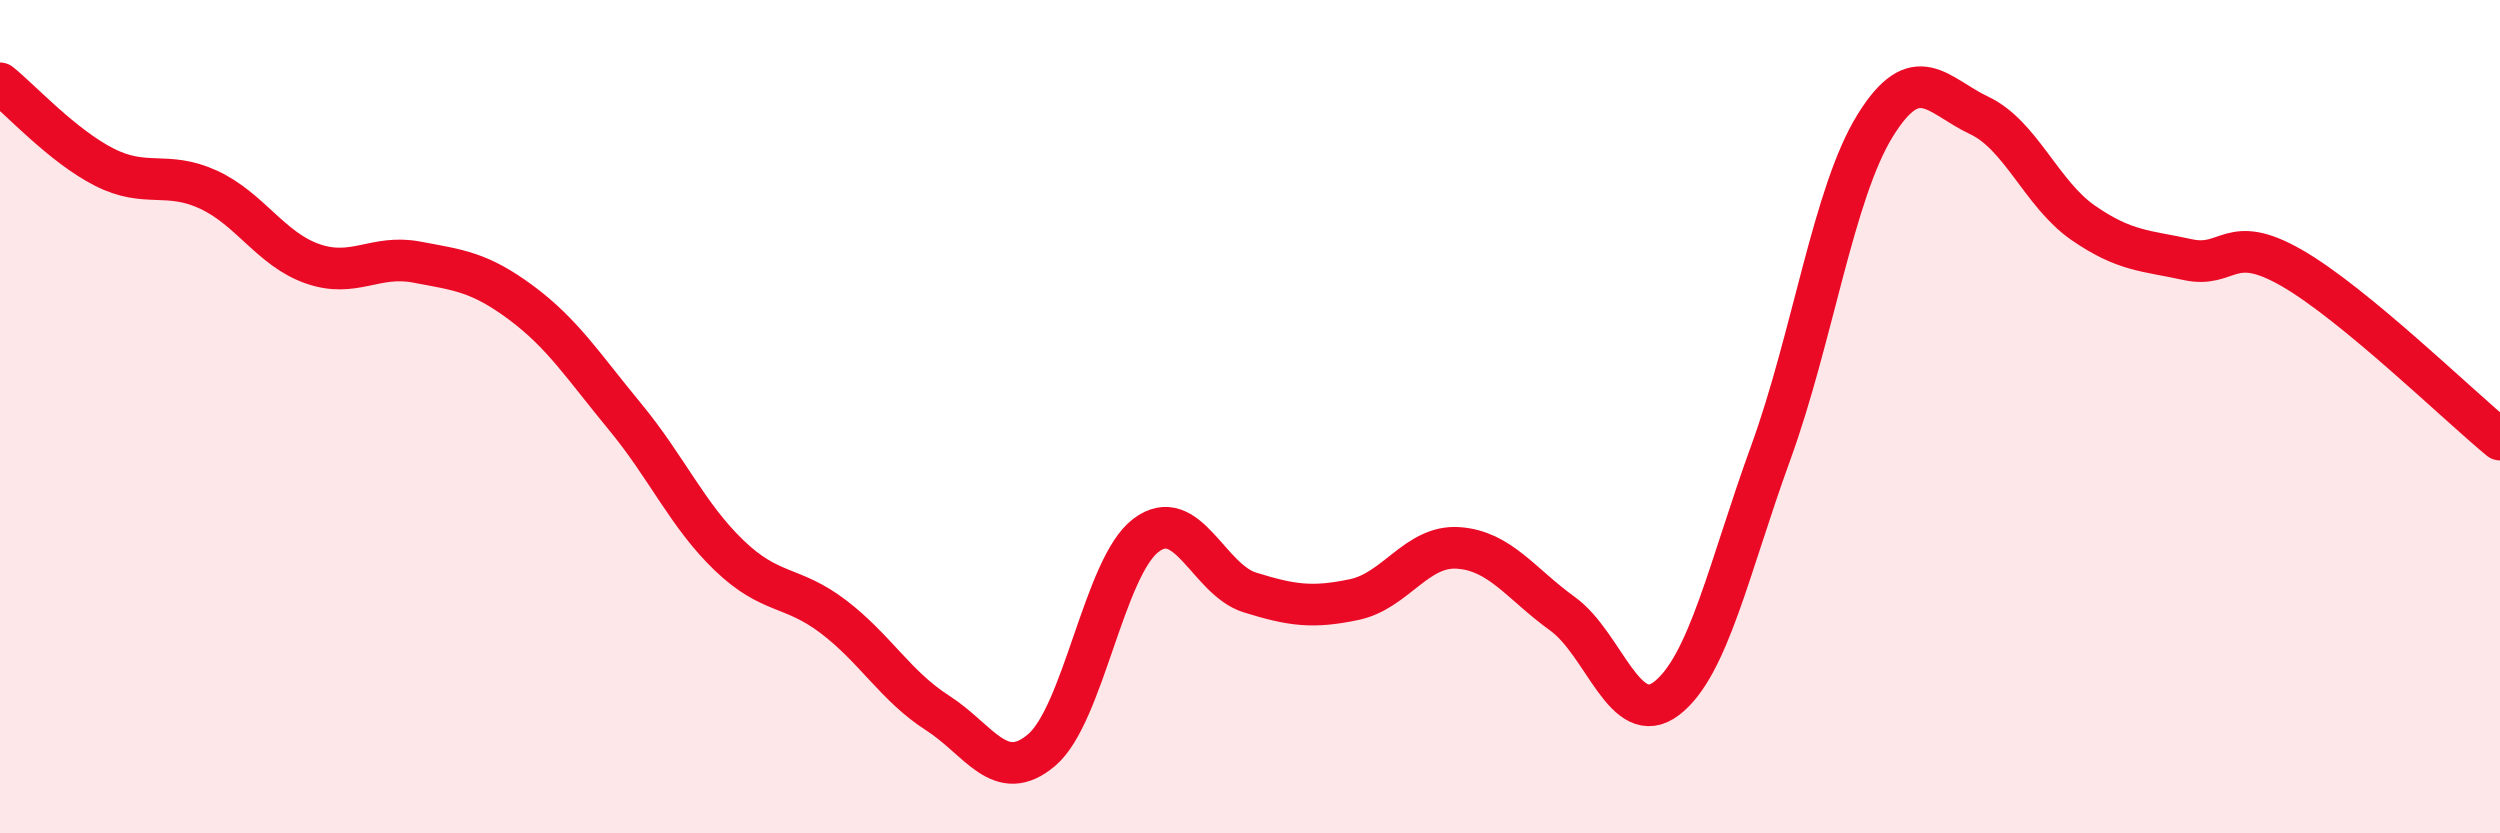
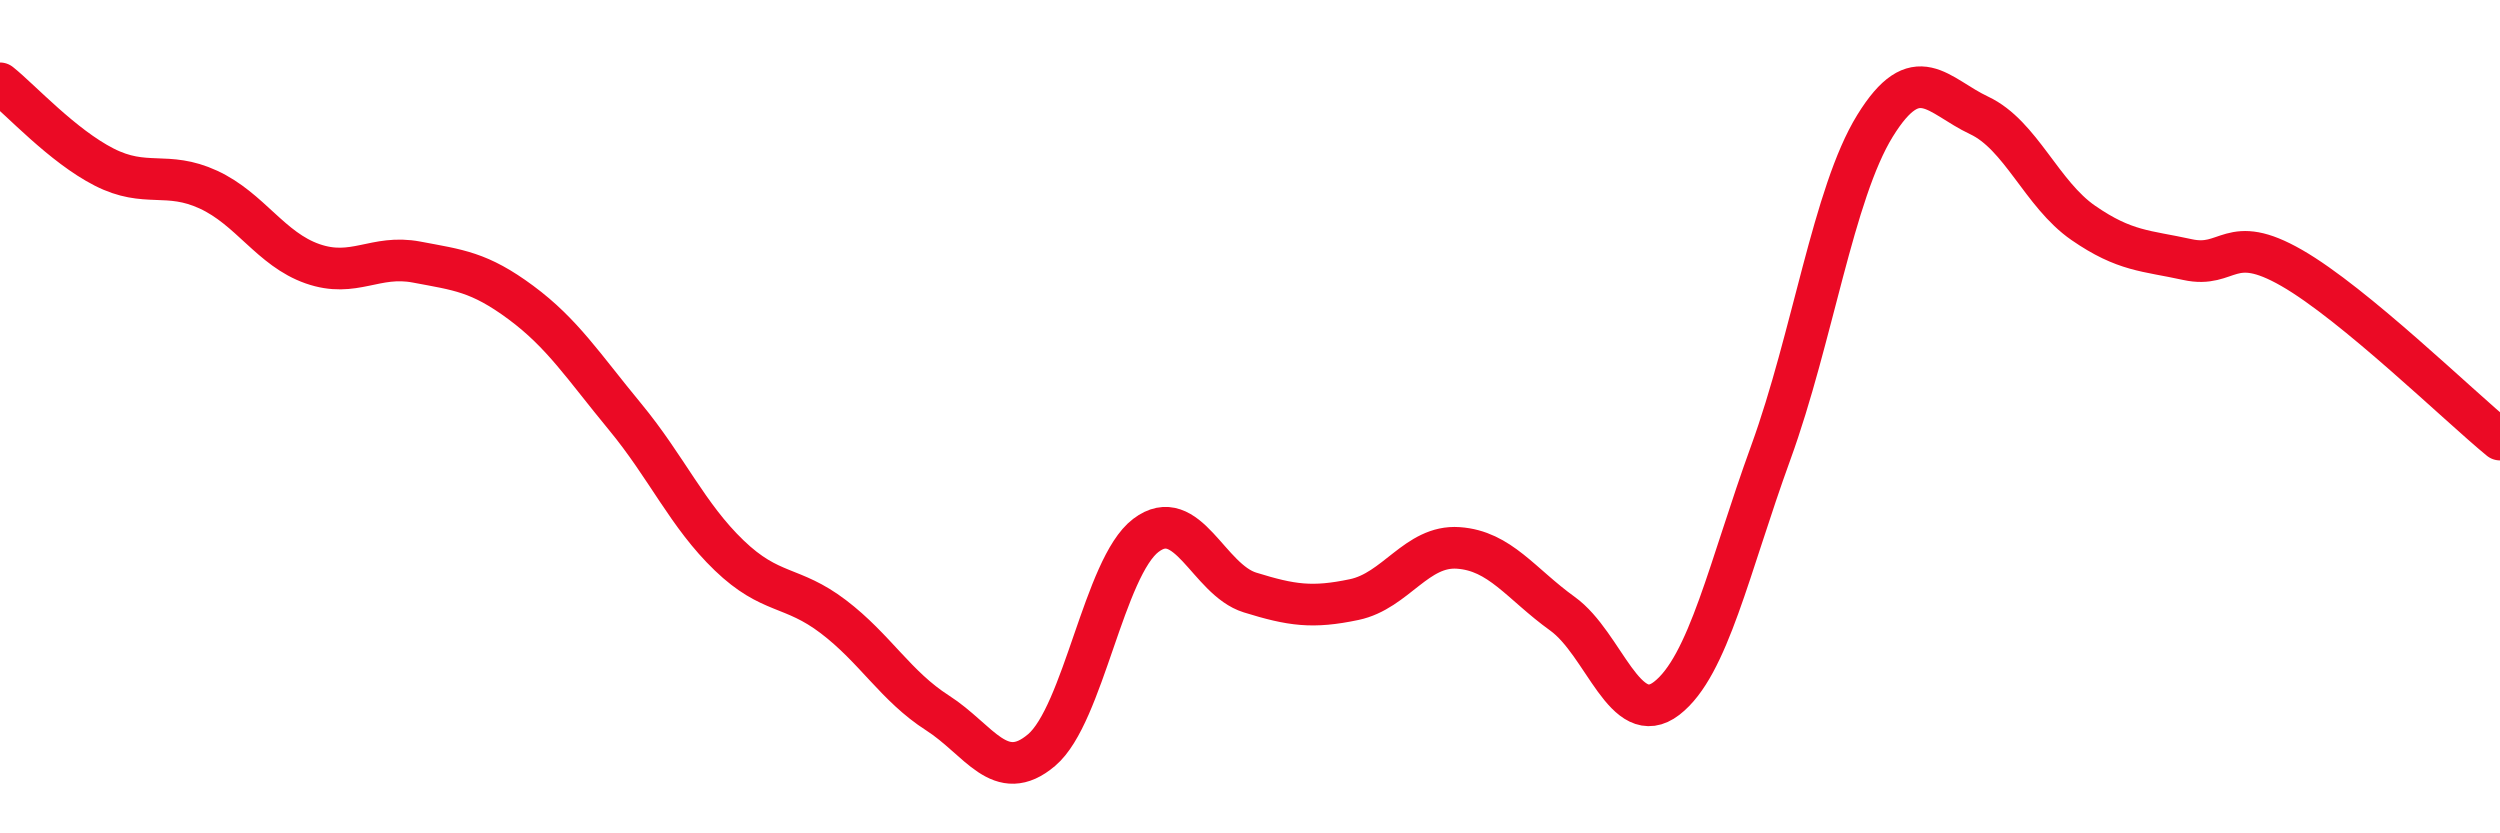
<svg xmlns="http://www.w3.org/2000/svg" width="60" height="20" viewBox="0 0 60 20">
-   <path d="M 0,2 C 0.5,2.4 1.5,3.5 2.5,4.01 C 3.5,4.52 4,4.09 5,4.55 C 6,5.01 6.5,5.98 7.5,6.33 C 8.5,6.68 9,6.1 10,6.29 C 11,6.48 11.5,6.52 12.5,7.26 C 13.5,8 14,8.79 15,10 C 16,11.21 16.5,12.37 17.5,13.33 C 18.5,14.29 19,14.04 20,14.8 C 21,15.56 21.5,16.47 22.5,17.11 C 23.5,17.75 24,18.85 25,18 C 26,17.15 26.5,13.61 27.5,12.85 C 28.5,12.09 29,13.91 30,14.22 C 31,14.53 31.5,14.6 32.5,14.39 C 33.5,14.18 34,13.08 35,13.15 C 36,13.22 36.5,14.01 37.5,14.73 C 38.5,15.45 39,17.53 40,16.76 C 41,15.99 41.5,13.61 42.5,10.86 C 43.5,8.11 44,4.64 45,3.02 C 46,1.4 46.5,2.3 47.5,2.77 C 48.5,3.24 49,4.66 50,5.35 C 51,6.04 51.5,6.01 52.5,6.23 C 53.5,6.45 53.5,5.57 55,6.43 C 56.5,7.29 59,9.73 60,10.55L60 20L0 20Z" fill="#EB0A25" opacity="0.1" stroke-linecap="round" stroke-linejoin="round" />
  <path d="M 0,2 C 0.5,2.4 1.5,3.5 2.5,4.01 C 3.5,4.52 4,4.09 5,4.55 C 6,5.01 6.5,5.98 7.5,6.33 C 8.5,6.68 9,6.1 10,6.29 C 11,6.48 11.5,6.52 12.5,7.26 C 13.5,8 14,8.79 15,10 C 16,11.21 16.5,12.37 17.5,13.33 C 18.5,14.29 19,14.04 20,14.8 C 21,15.56 21.5,16.47 22.5,17.11 C 23.5,17.75 24,18.85 25,18 C 26,17.15 26.5,13.61 27.5,12.85 C 28.5,12.09 29,13.91 30,14.22 C 31,14.53 31.5,14.6 32.5,14.39 C 33.5,14.18 34,13.08 35,13.15 C 36,13.22 36.5,14.01 37.5,14.73 C 38.5,15.45 39,17.53 40,16.76 C 41,15.99 41.5,13.61 42.5,10.86 C 43.5,8.11 44,4.64 45,3.02 C 46,1.4 46.5,2.3 47.5,2.77 C 48.5,3.24 49,4.66 50,5.35 C 51,6.04 51.5,6.01 52.5,6.23 C 53.5,6.45 53.5,5.57 55,6.43 C 56.5,7.29 59,9.73 60,10.55" stroke="#EB0A25" stroke-width="1" fill="none" stroke-linecap="round" stroke-linejoin="round" />
</svg>